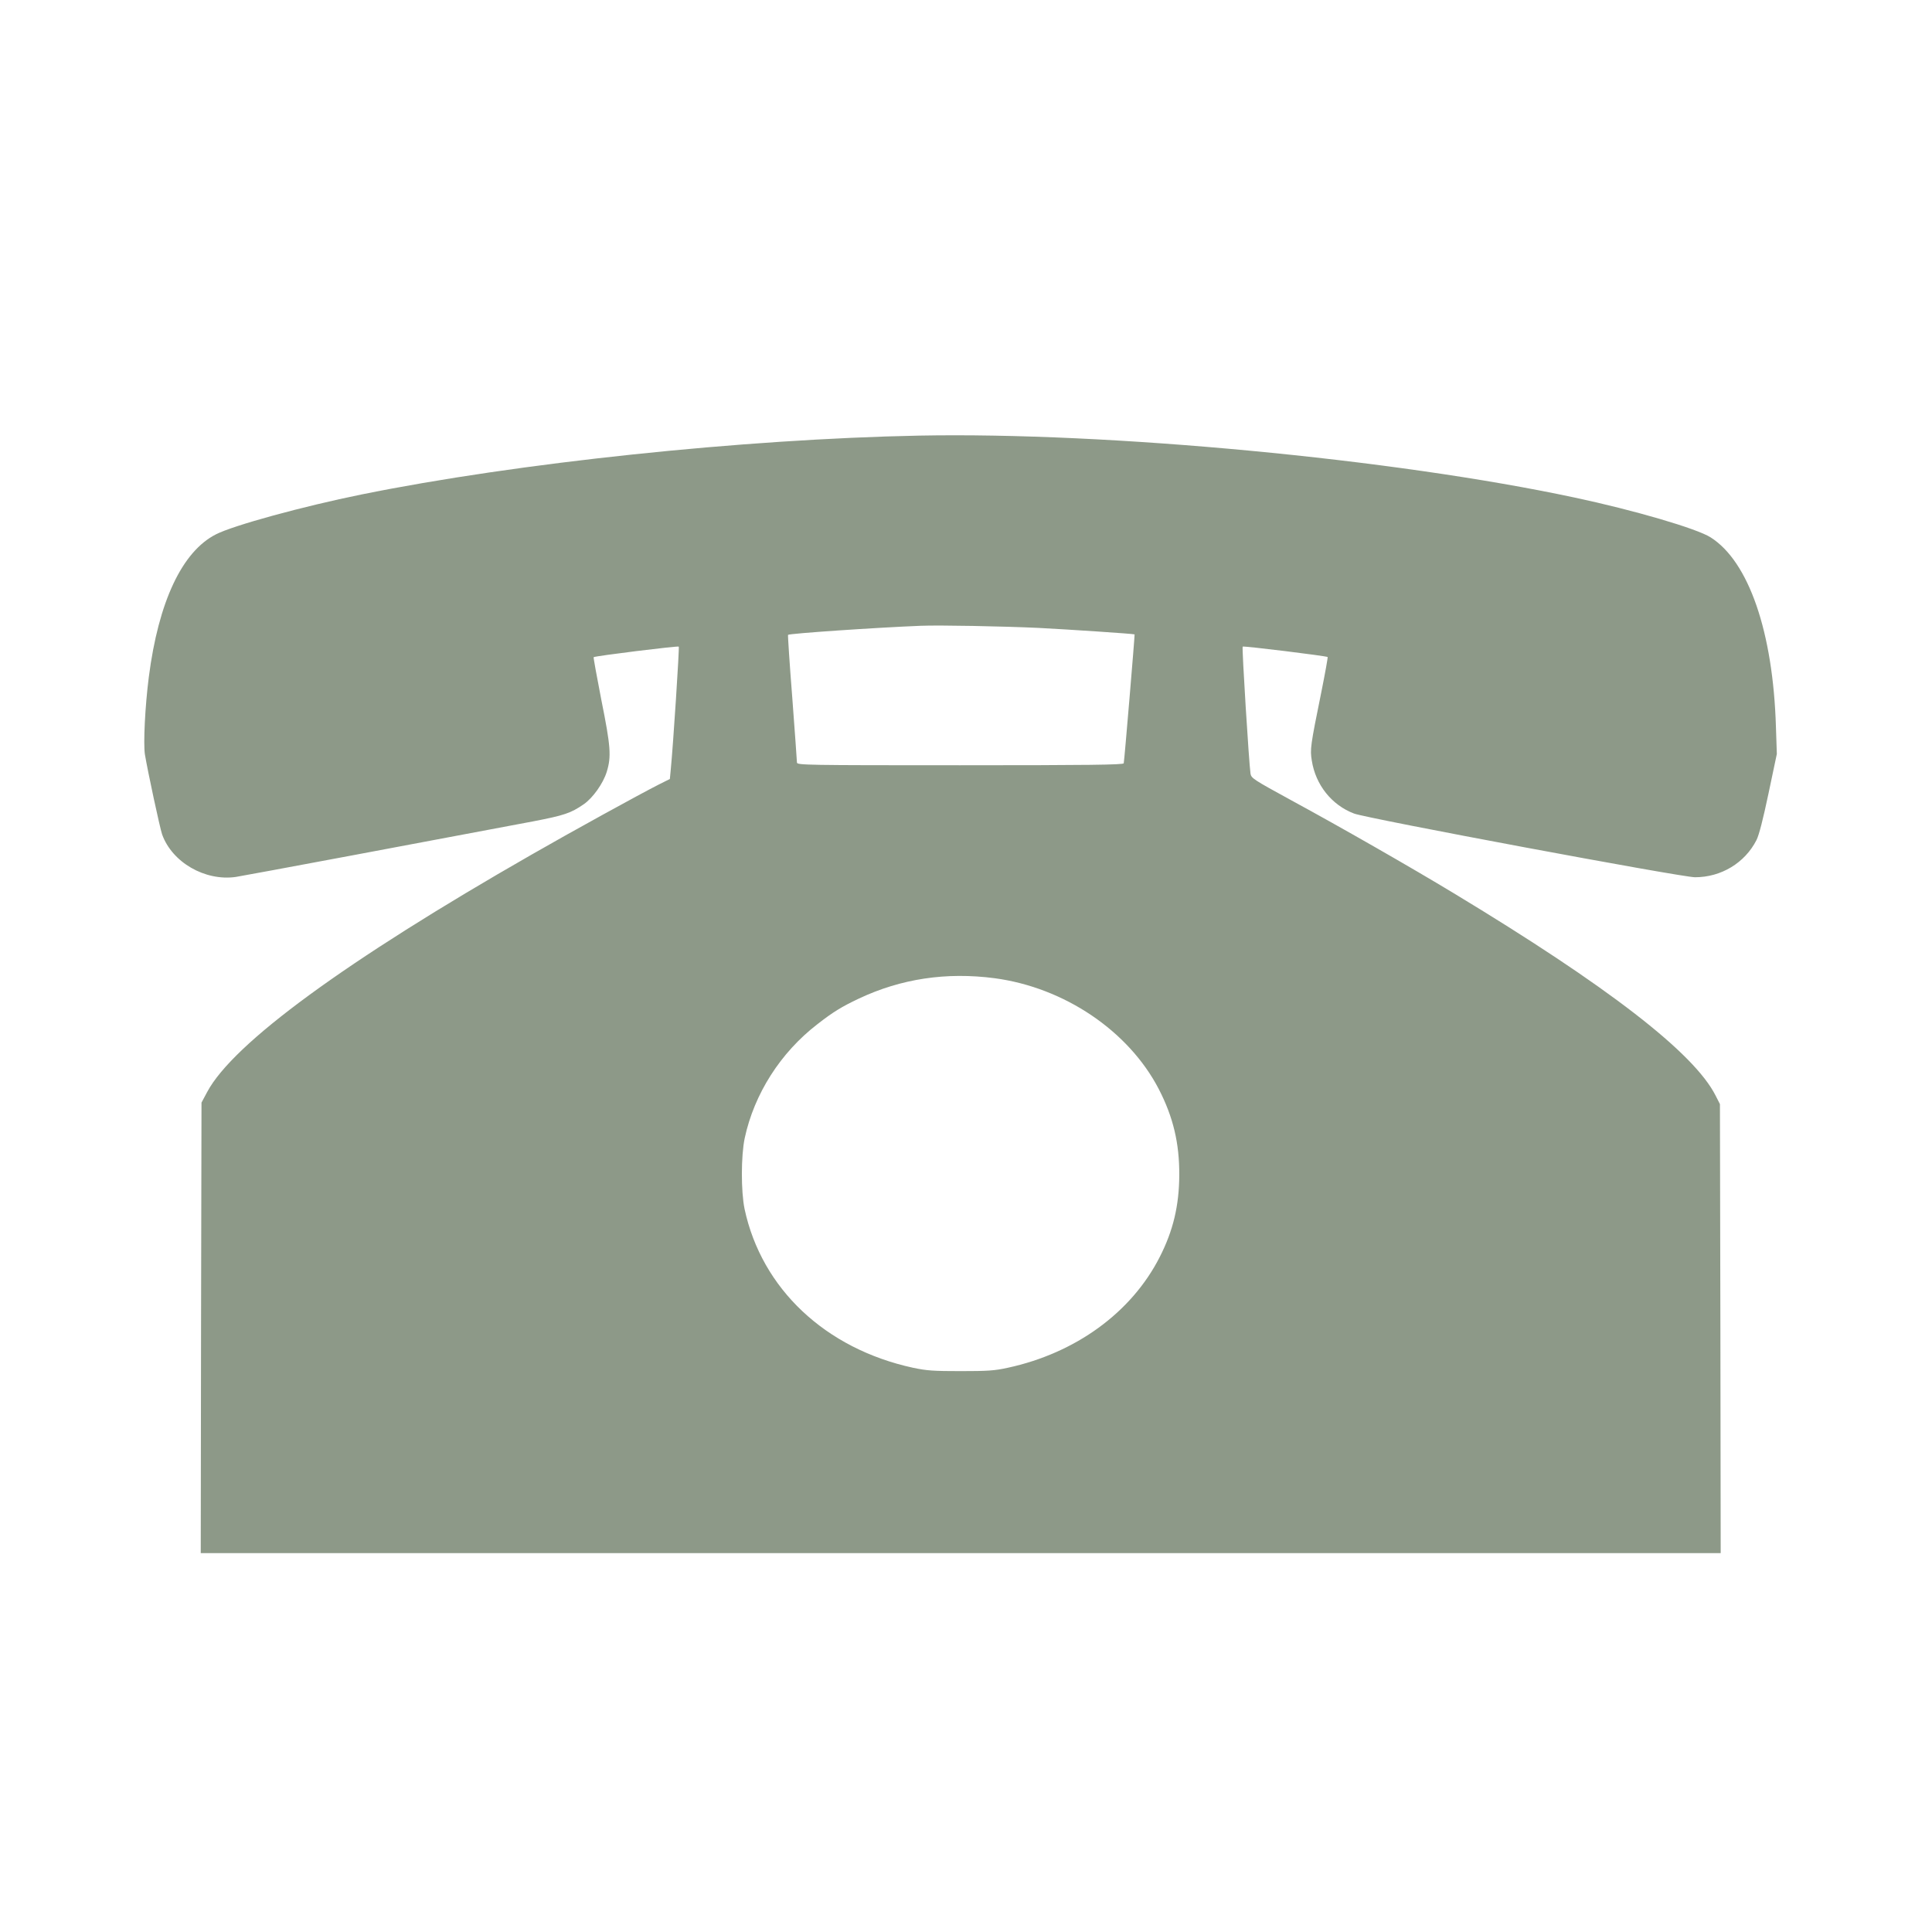
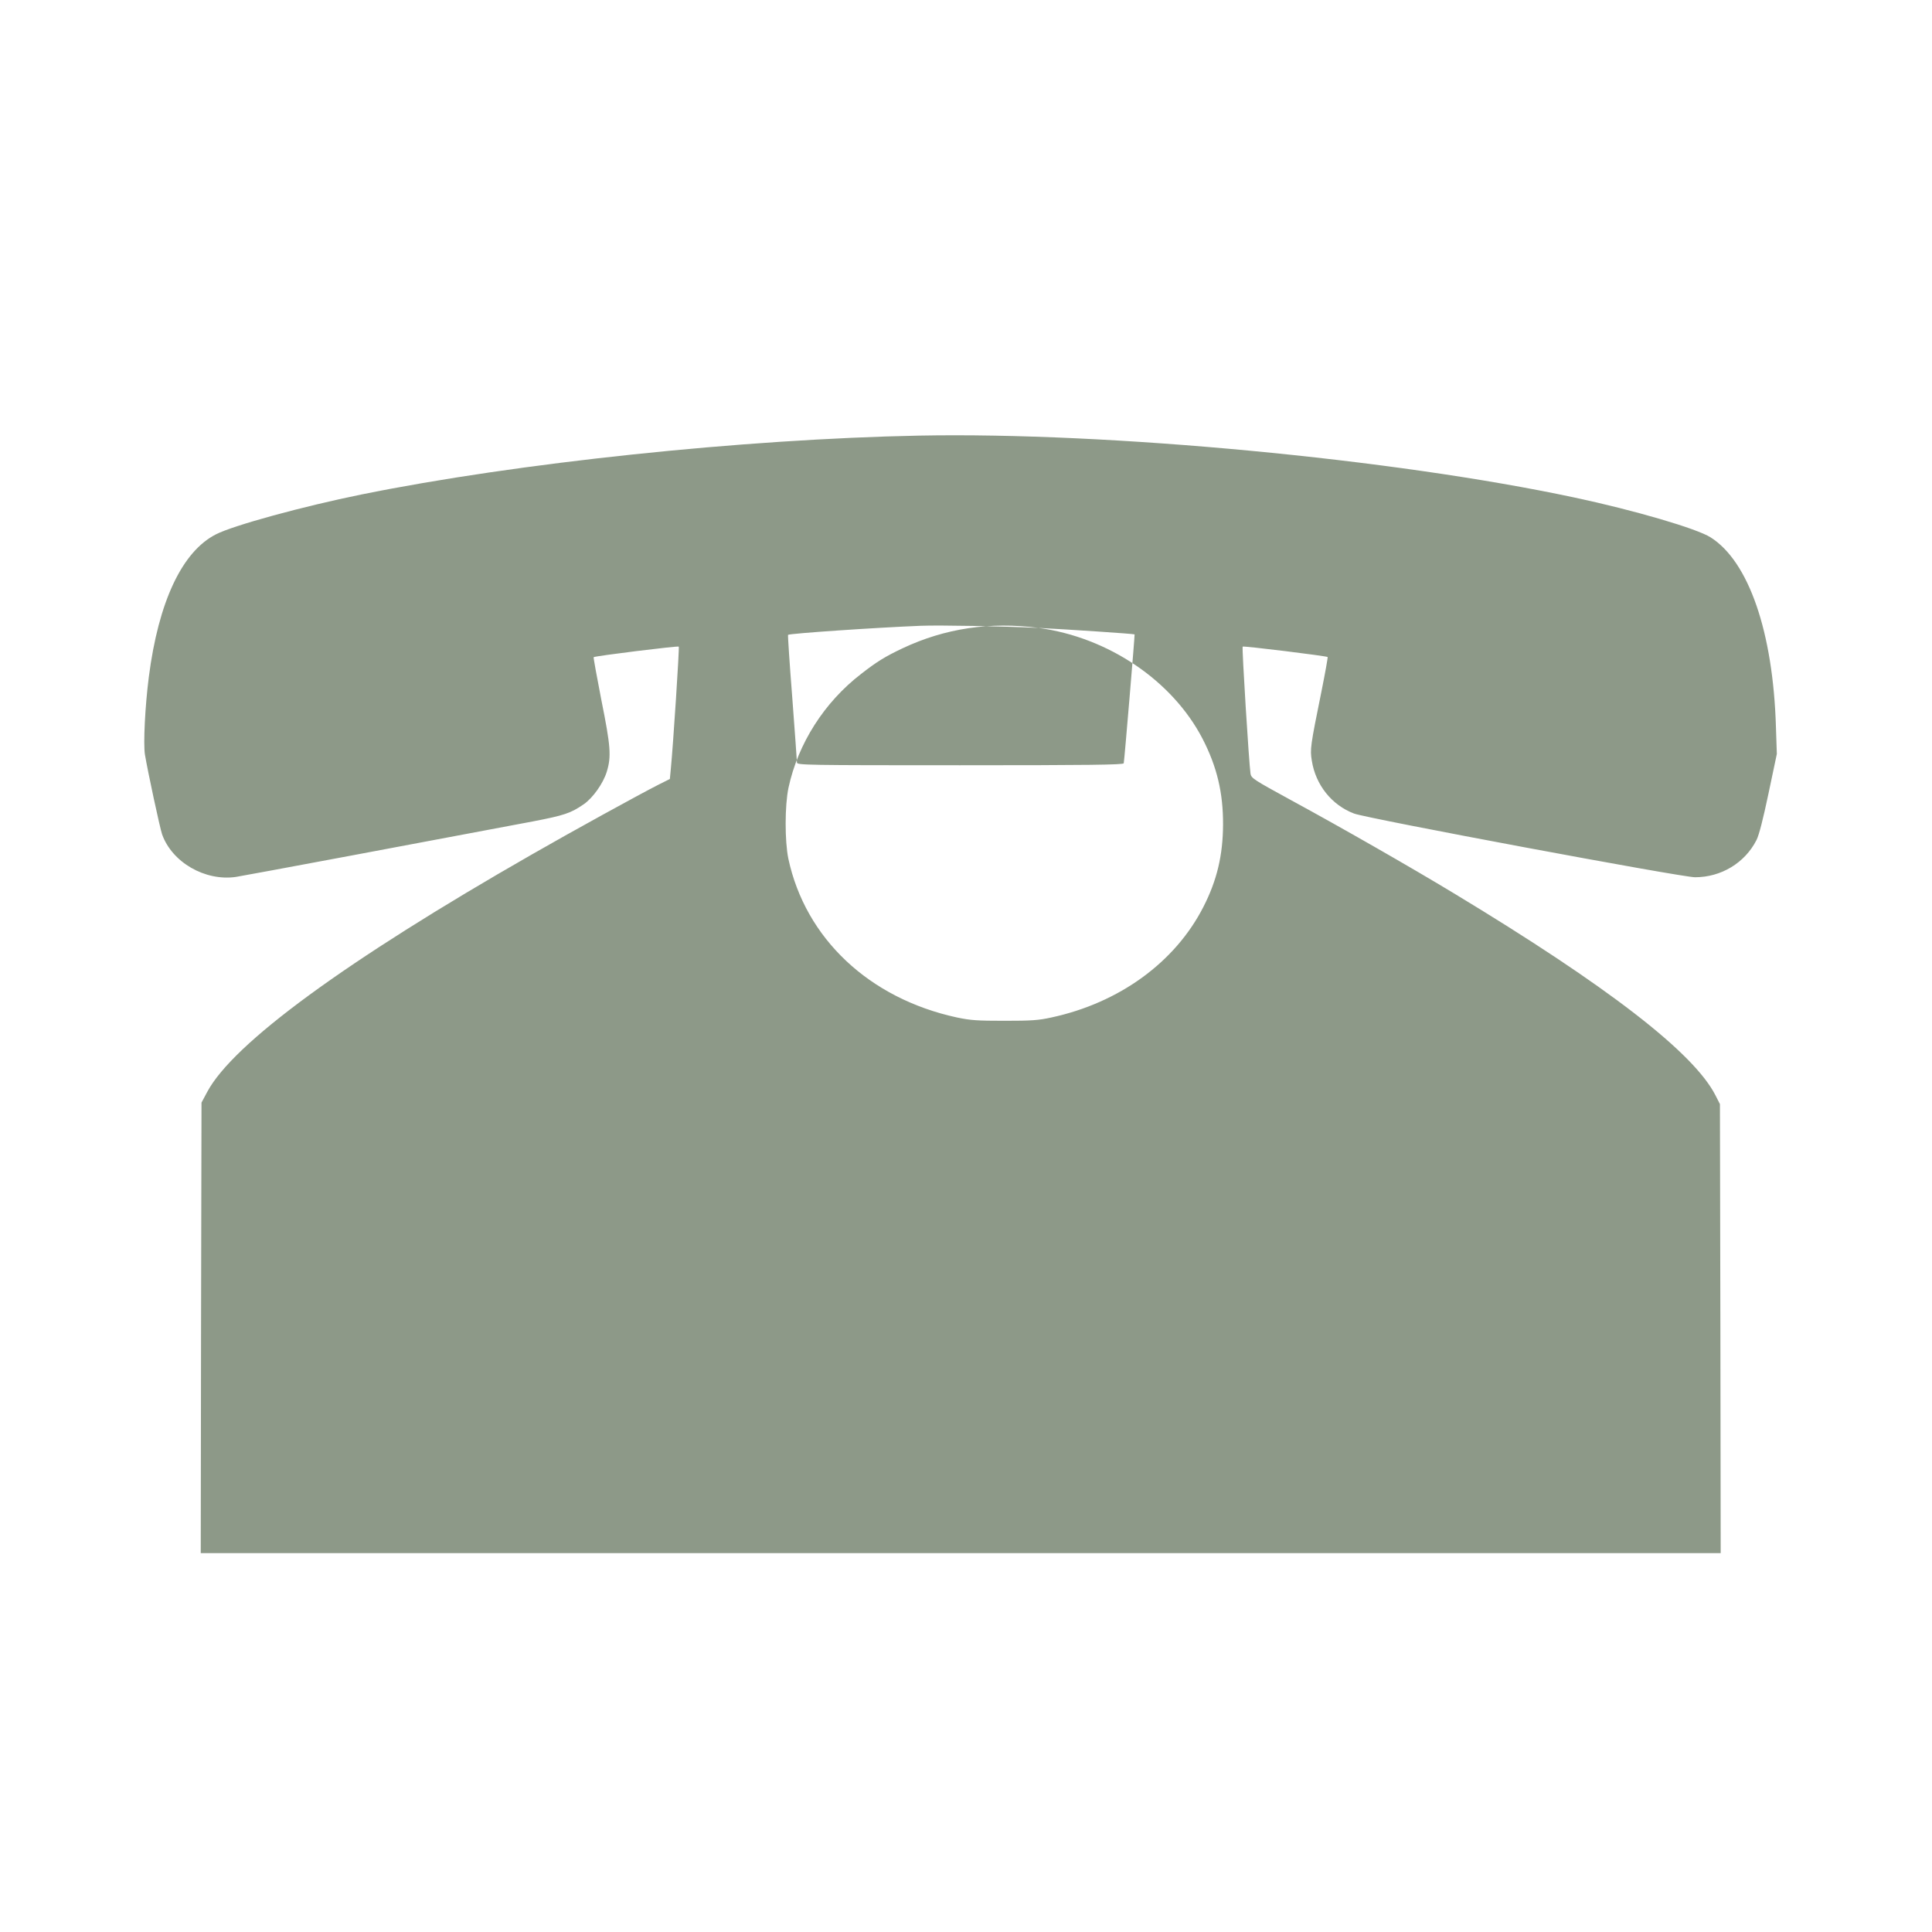
<svg xmlns="http://www.w3.org/2000/svg" version="1.0" width="1280pt" height="1280pt" viewBox="0 0 1280 1280" preserveAspectRatio="xMidYMid meet">
  <g transform="translate(0,1280) scale(0.1,-0.1)" fill="#8d9988" stroke="none">
-     <path d="M6090 9914 c-1167 -23 -2660 -180 -3695 -390 -389 -79 -849 -205 -964 -264 -225 -114 -381 -447 -445 -945 -25 -194 -37 -441 -26 -513 19 -114 99 -486 114 -530 66 -185 284 -311 488 -282 54 8 1351 251 1969 368 207 40 250 54 337 114 60 42 128 137 152 215 31 101 26 168 -36 476 -30 154 -53 281 -51 283 8 8 558 76 564 70 5 -4 -37 -652 -53 -814 l-6 -63 -72 -36 c-121 -61 -585 -316 -844 -465 -1232 -705 -1977 -1250 -2149 -1572 l-38 -71 -3 -1492 -2 -1493 5035 0 5035 0 -2 1488 -3 1487 -29 57 c-143 283 -716 725 -1736 1341 -281 170 -749 438 -1077 616 -247 135 -263 145 -268 175 -10 65 -58 836 -52 842 5 6 556 -62 563 -69 2 -2 -16 -104 -41 -228 -74 -364 -76 -383 -64 -458 25 -161 132 -295 280 -351 87 -33 2169 -422 2259 -422 173 0 330 95 407 246 17 33 44 139 80 310 l55 261 -6 180 c-19 627 -180 1095 -433 1255 -91 58 -507 180 -903 264 -1200 256 -3086 434 -4340 410z m790 -1274 c195 -10 633 -39 637 -43 2 -3 -68 -841 -72 -854 -4 -10 -229 -13 -1085 -13 -1022 0 -1080 1 -1080 18 0 9 -14 203 -31 430 -18 227 -30 414 -28 416 10 9 578 48 879 60 123 5 543 -3 780 -14z m-290 -2321 c462 -62 887 -349 1087 -734 96 -186 137 -359 136 -570 -1 -202 -40 -368 -130 -544 -187 -367 -557 -636 -1007 -733 -86 -19 -133 -22 -311 -22 -181 0 -224 3 -315 22 -582 126 -1004 524 -1117 1052 -24 116 -24 352 1 470 63 293 237 566 481 754 105 82 161 116 275 170 280 132 580 177 900 135z" />
+     <path d="M6090 9914 c-1167 -23 -2660 -180 -3695 -390 -389 -79 -849 -205 -964 -264 -225 -114 -381 -447 -445 -945 -25 -194 -37 -441 -26 -513 19 -114 99 -486 114 -530 66 -185 284 -311 488 -282 54 8 1351 251 1969 368 207 40 250 54 337 114 60 42 128 137 152 215 31 101 26 168 -36 476 -30 154 -53 281 -51 283 8 8 558 76 564 70 5 -4 -37 -652 -53 -814 l-6 -63 -72 -36 c-121 -61 -585 -316 -844 -465 -1232 -705 -1977 -1250 -2149 -1572 l-38 -71 -3 -1492 -2 -1493 5035 0 5035 0 -2 1488 -3 1487 -29 57 c-143 283 -716 725 -1736 1341 -281 170 -749 438 -1077 616 -247 135 -263 145 -268 175 -10 65 -58 836 -52 842 5 6 556 -62 563 -69 2 -2 -16 -104 -41 -228 -74 -364 -76 -383 -64 -458 25 -161 132 -295 280 -351 87 -33 2169 -422 2259 -422 173 0 330 95 407 246 17 33 44 139 80 310 l55 261 -6 180 c-19 627 -180 1095 -433 1255 -91 58 -507 180 -903 264 -1200 256 -3086 434 -4340 410z m790 -1274 c195 -10 633 -39 637 -43 2 -3 -68 -841 -72 -854 -4 -10 -229 -13 -1085 -13 -1022 0 -1080 1 -1080 18 0 9 -14 203 -31 430 -18 227 -30 414 -28 416 10 9 578 48 879 60 123 5 543 -3 780 -14z c462 -62 887 -349 1087 -734 96 -186 137 -359 136 -570 -1 -202 -40 -368 -130 -544 -187 -367 -557 -636 -1007 -733 -86 -19 -133 -22 -311 -22 -181 0 -224 3 -315 22 -582 126 -1004 524 -1117 1052 -24 116 -24 352 1 470 63 293 237 566 481 754 105 82 161 116 275 170 280 132 580 177 900 135z" />
  </g>
</svg>